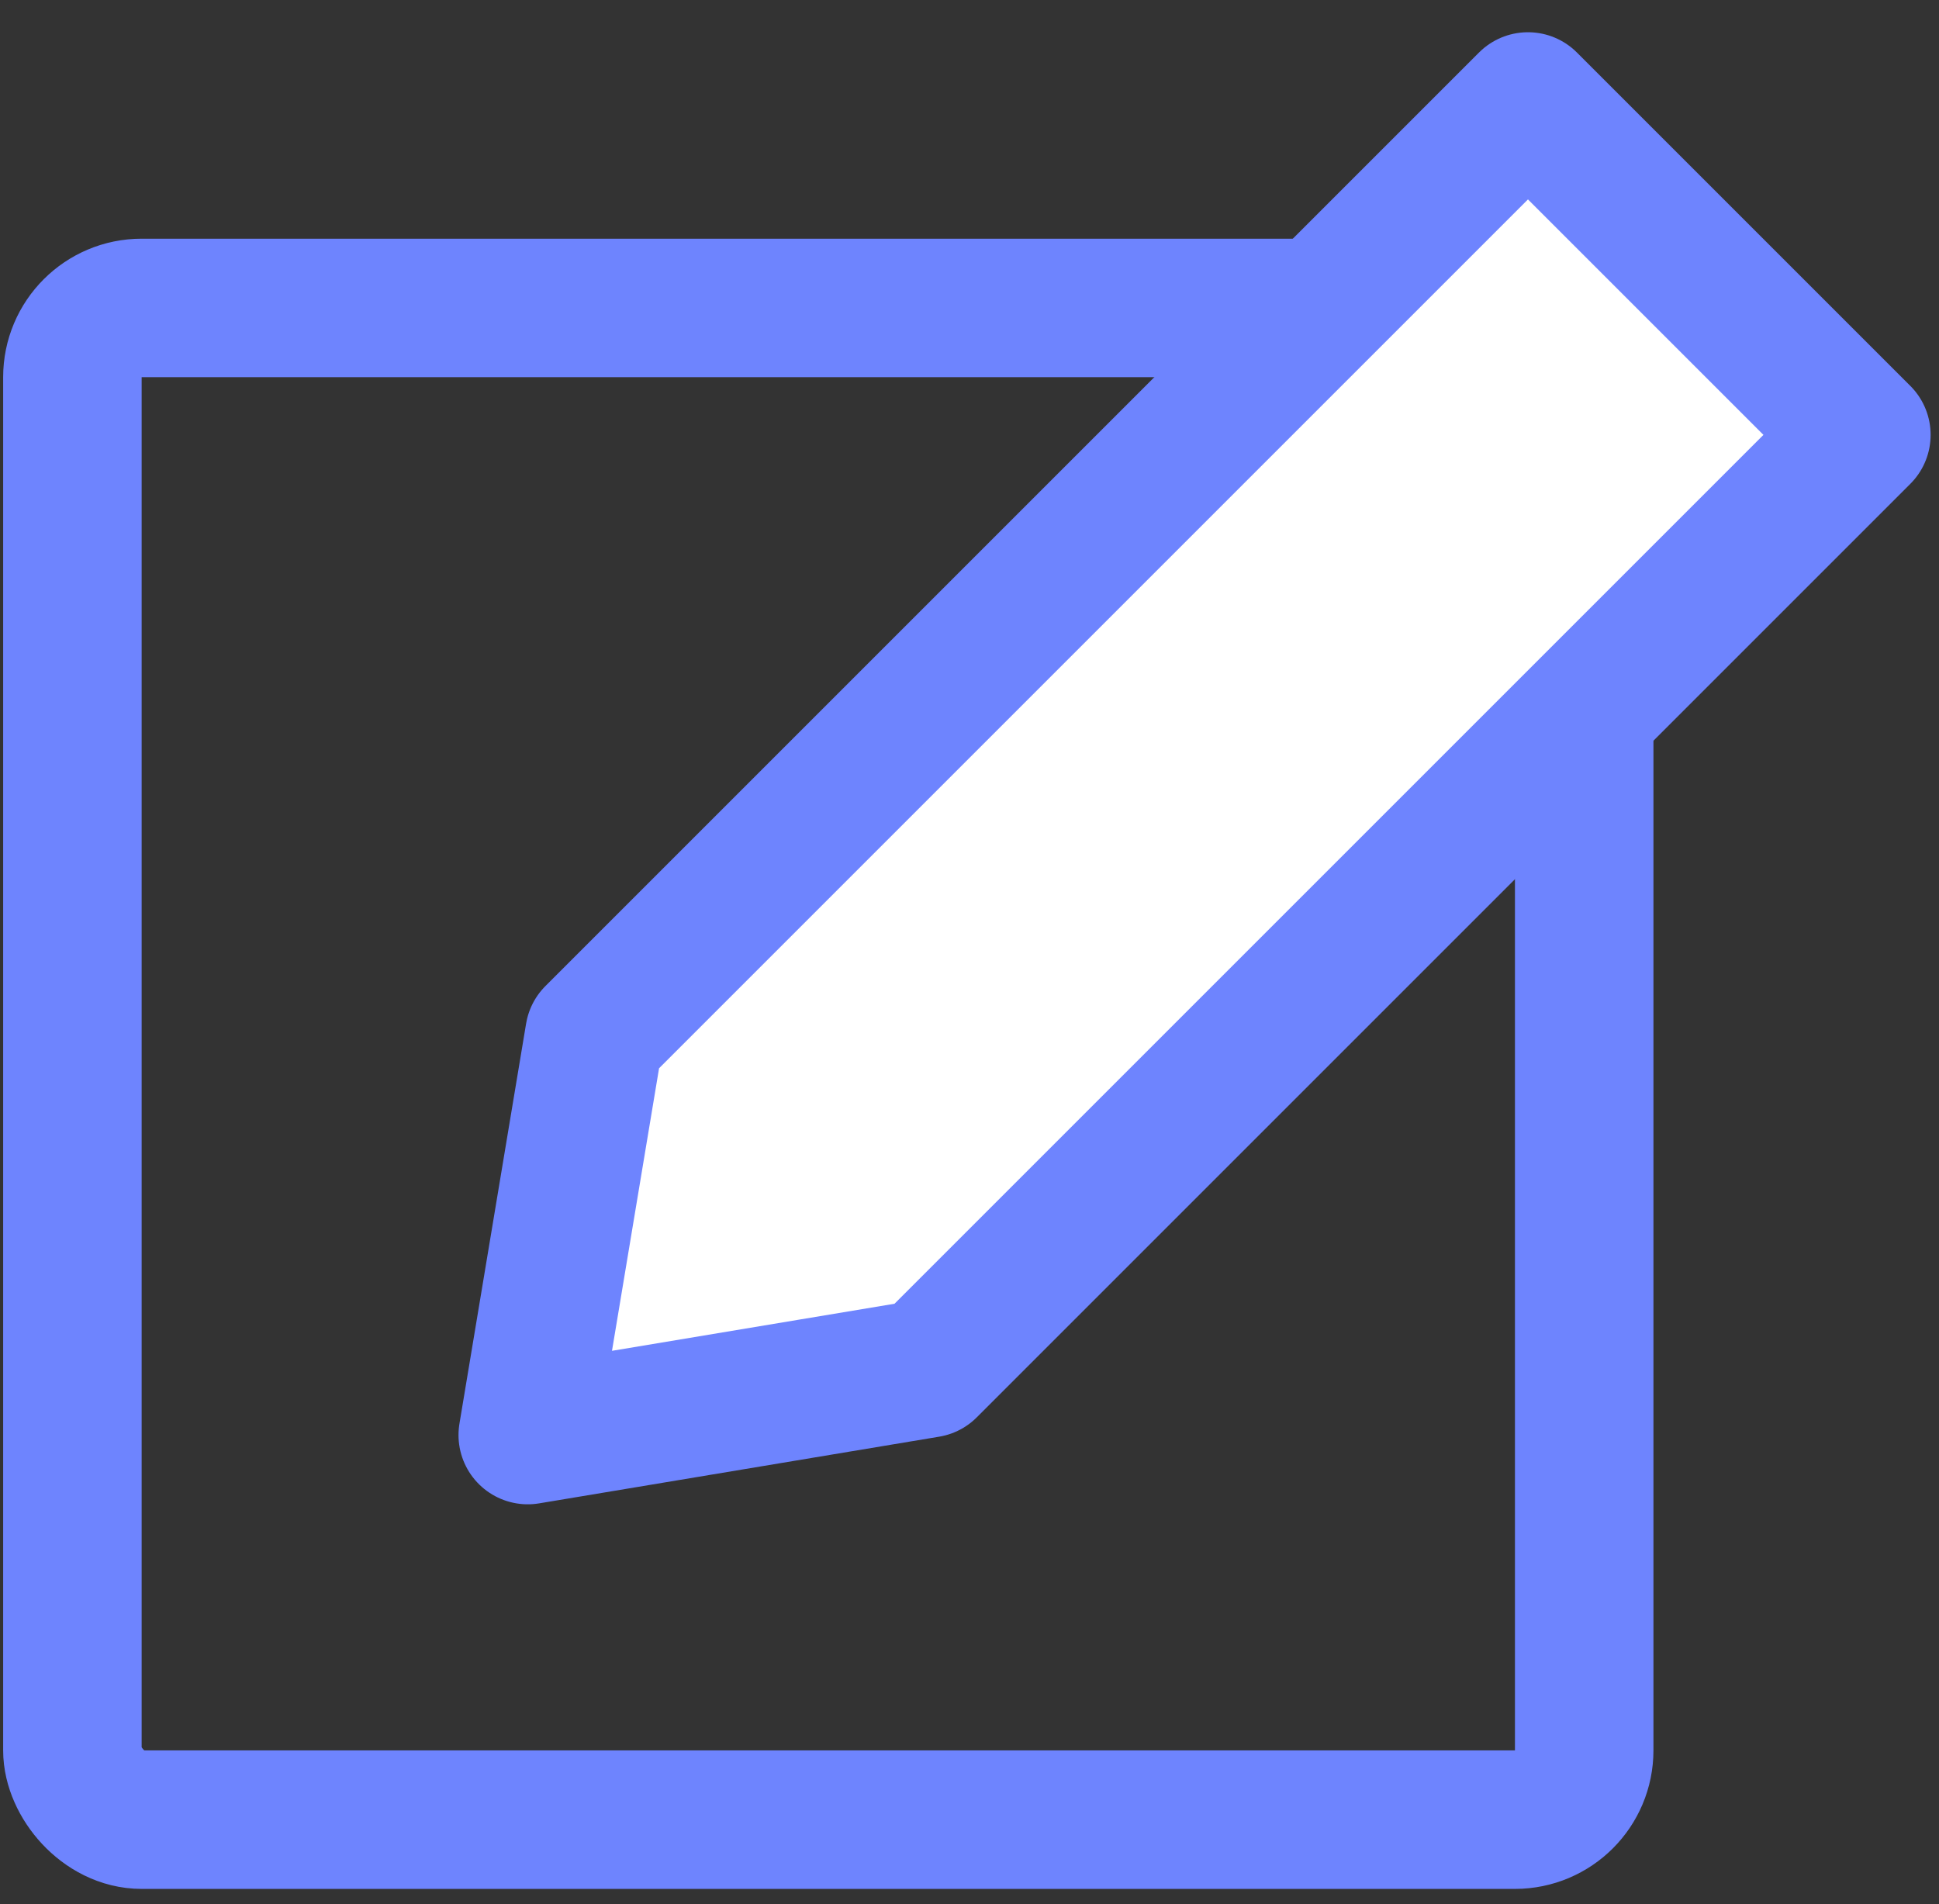
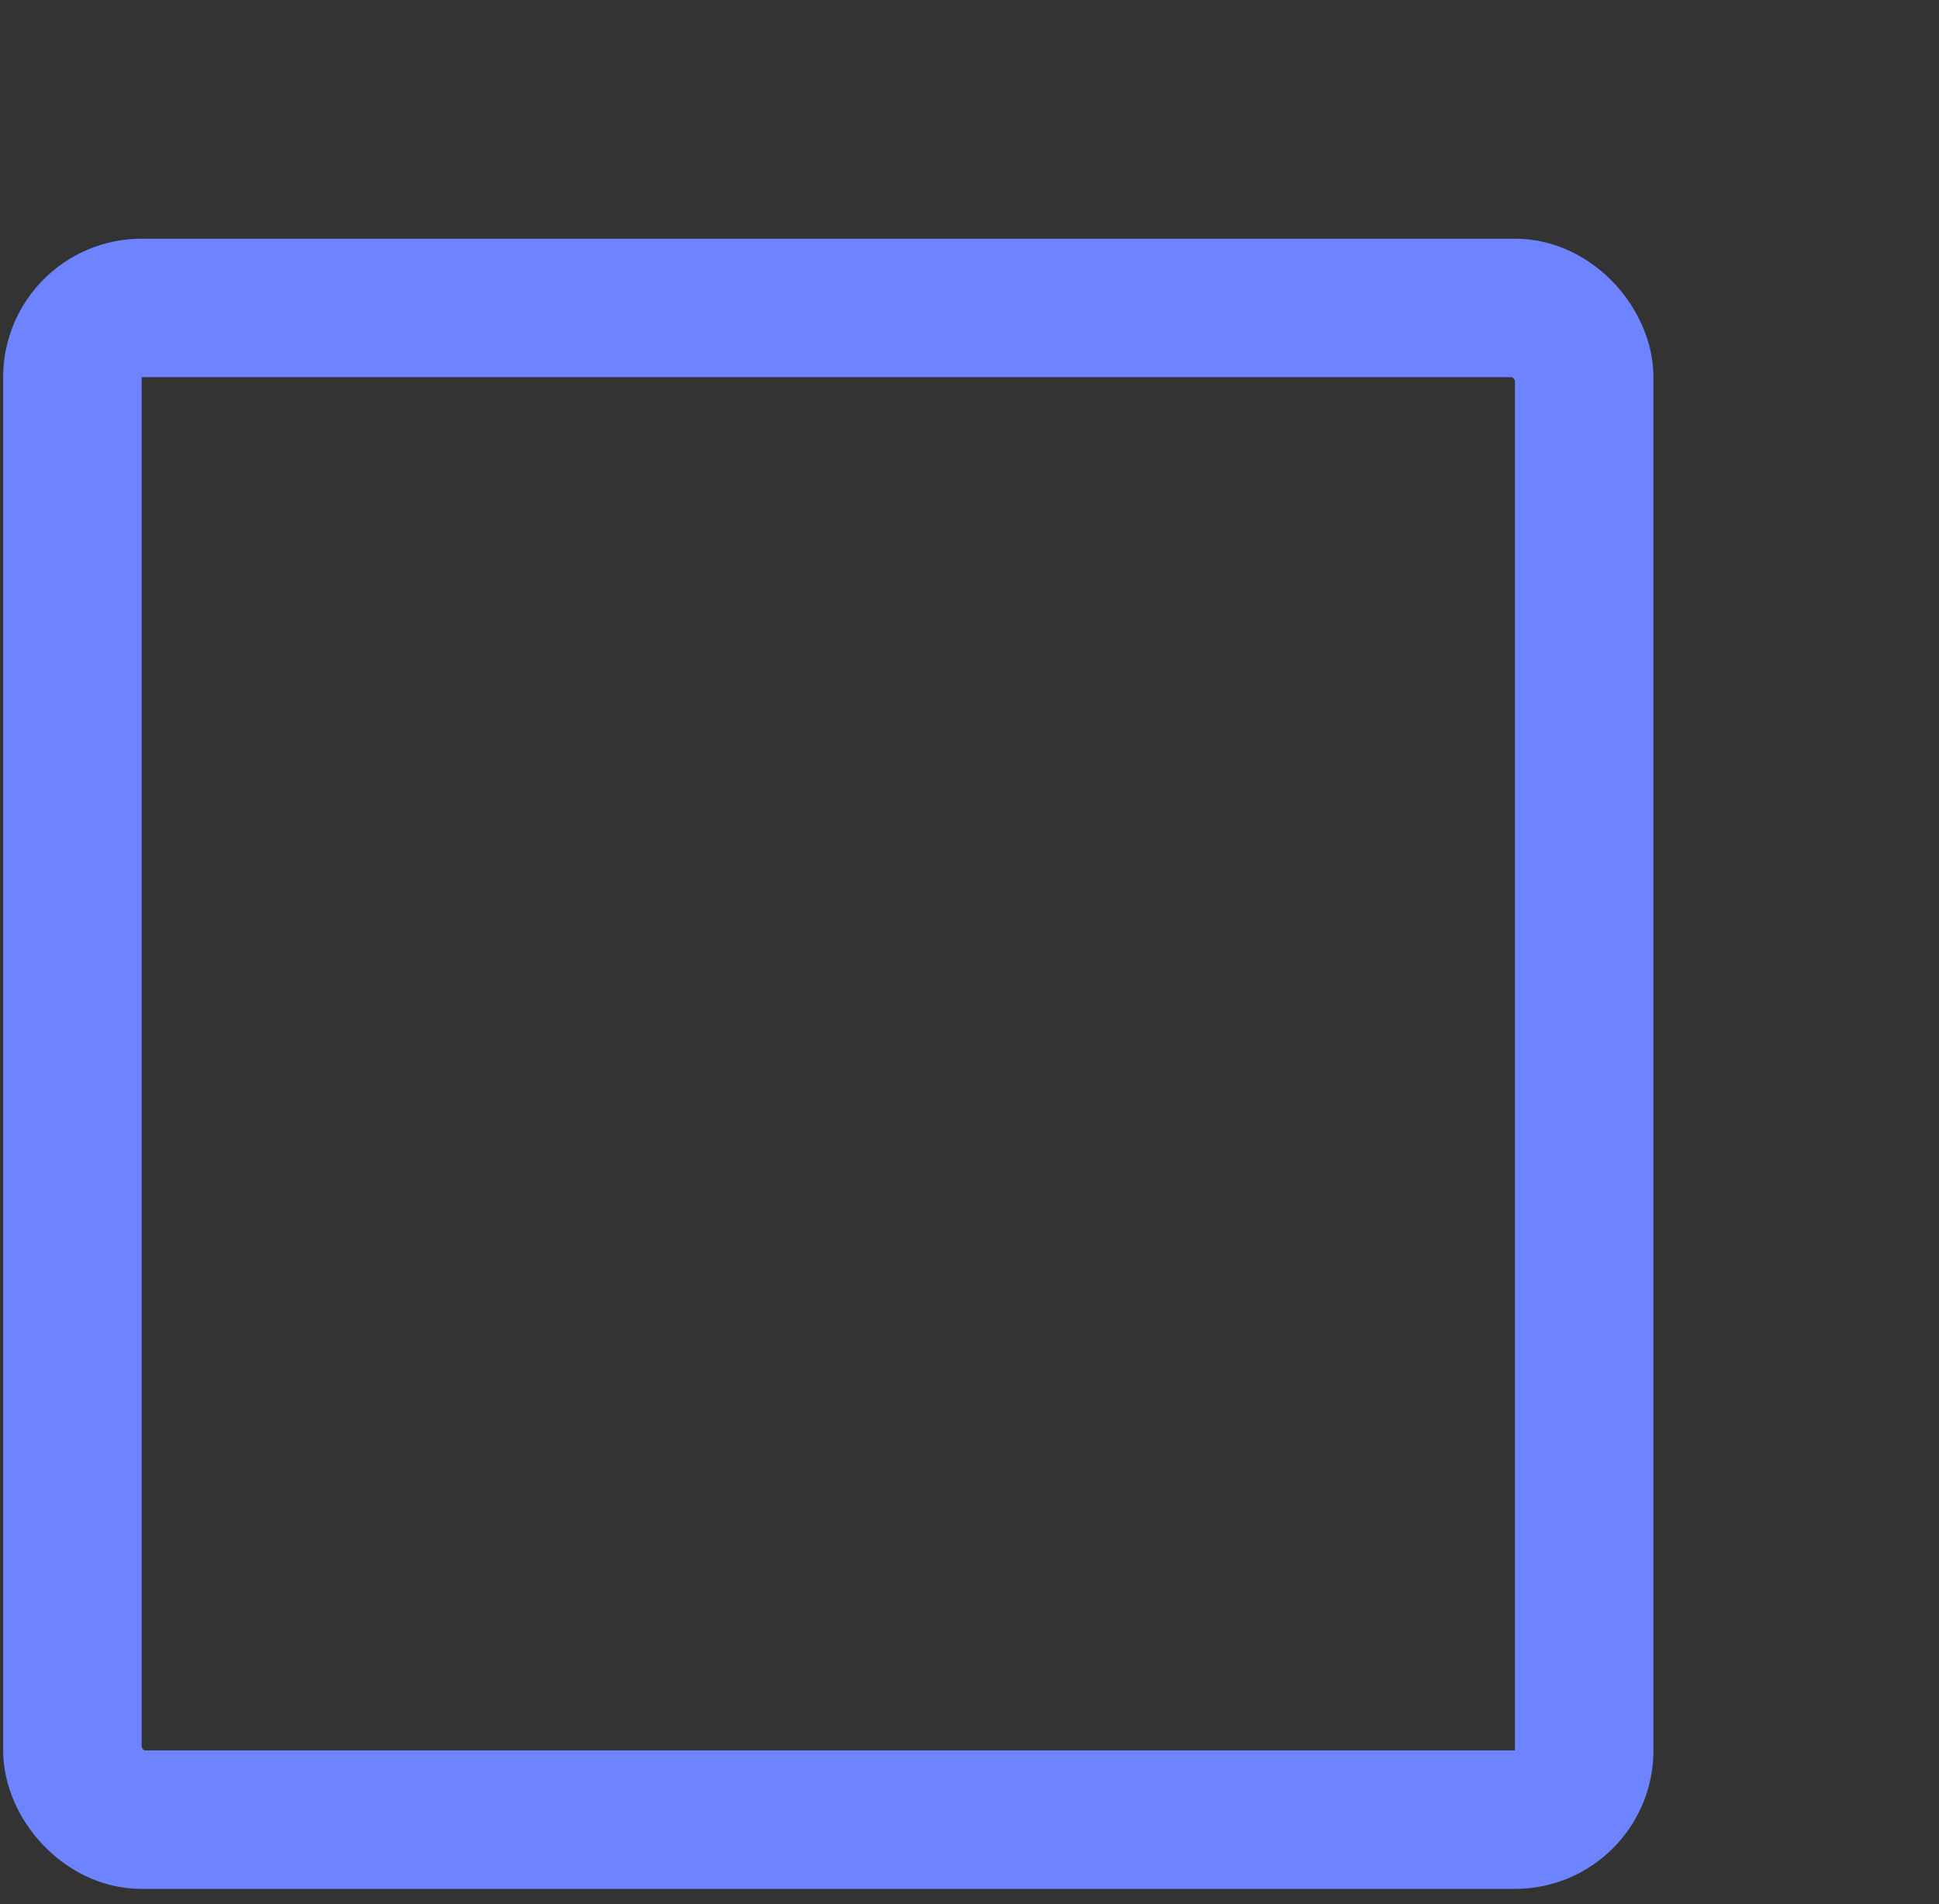
<svg xmlns="http://www.w3.org/2000/svg" width="56" height="55" viewBox="0 0 56 55" fill="none">
  <rect x="0" y="0" width="56" height="55" fill="#333333" stroke="none" />
  <rect x="2.091" y="8.894" width="43.662" height="43.662" rx="2" stroke="#6E84FE" stroke-width="4" stroke-linejoin="round" />
-   <path d="M44.129 2.931L53.758 12.56L26.796 39.522L15.242 41.448L17.167 29.893L44.129 2.931Z" fill="white" stroke="#6E84FE" stroke-width="4" stroke-linecap="round" stroke-linejoin="round" />
</svg>